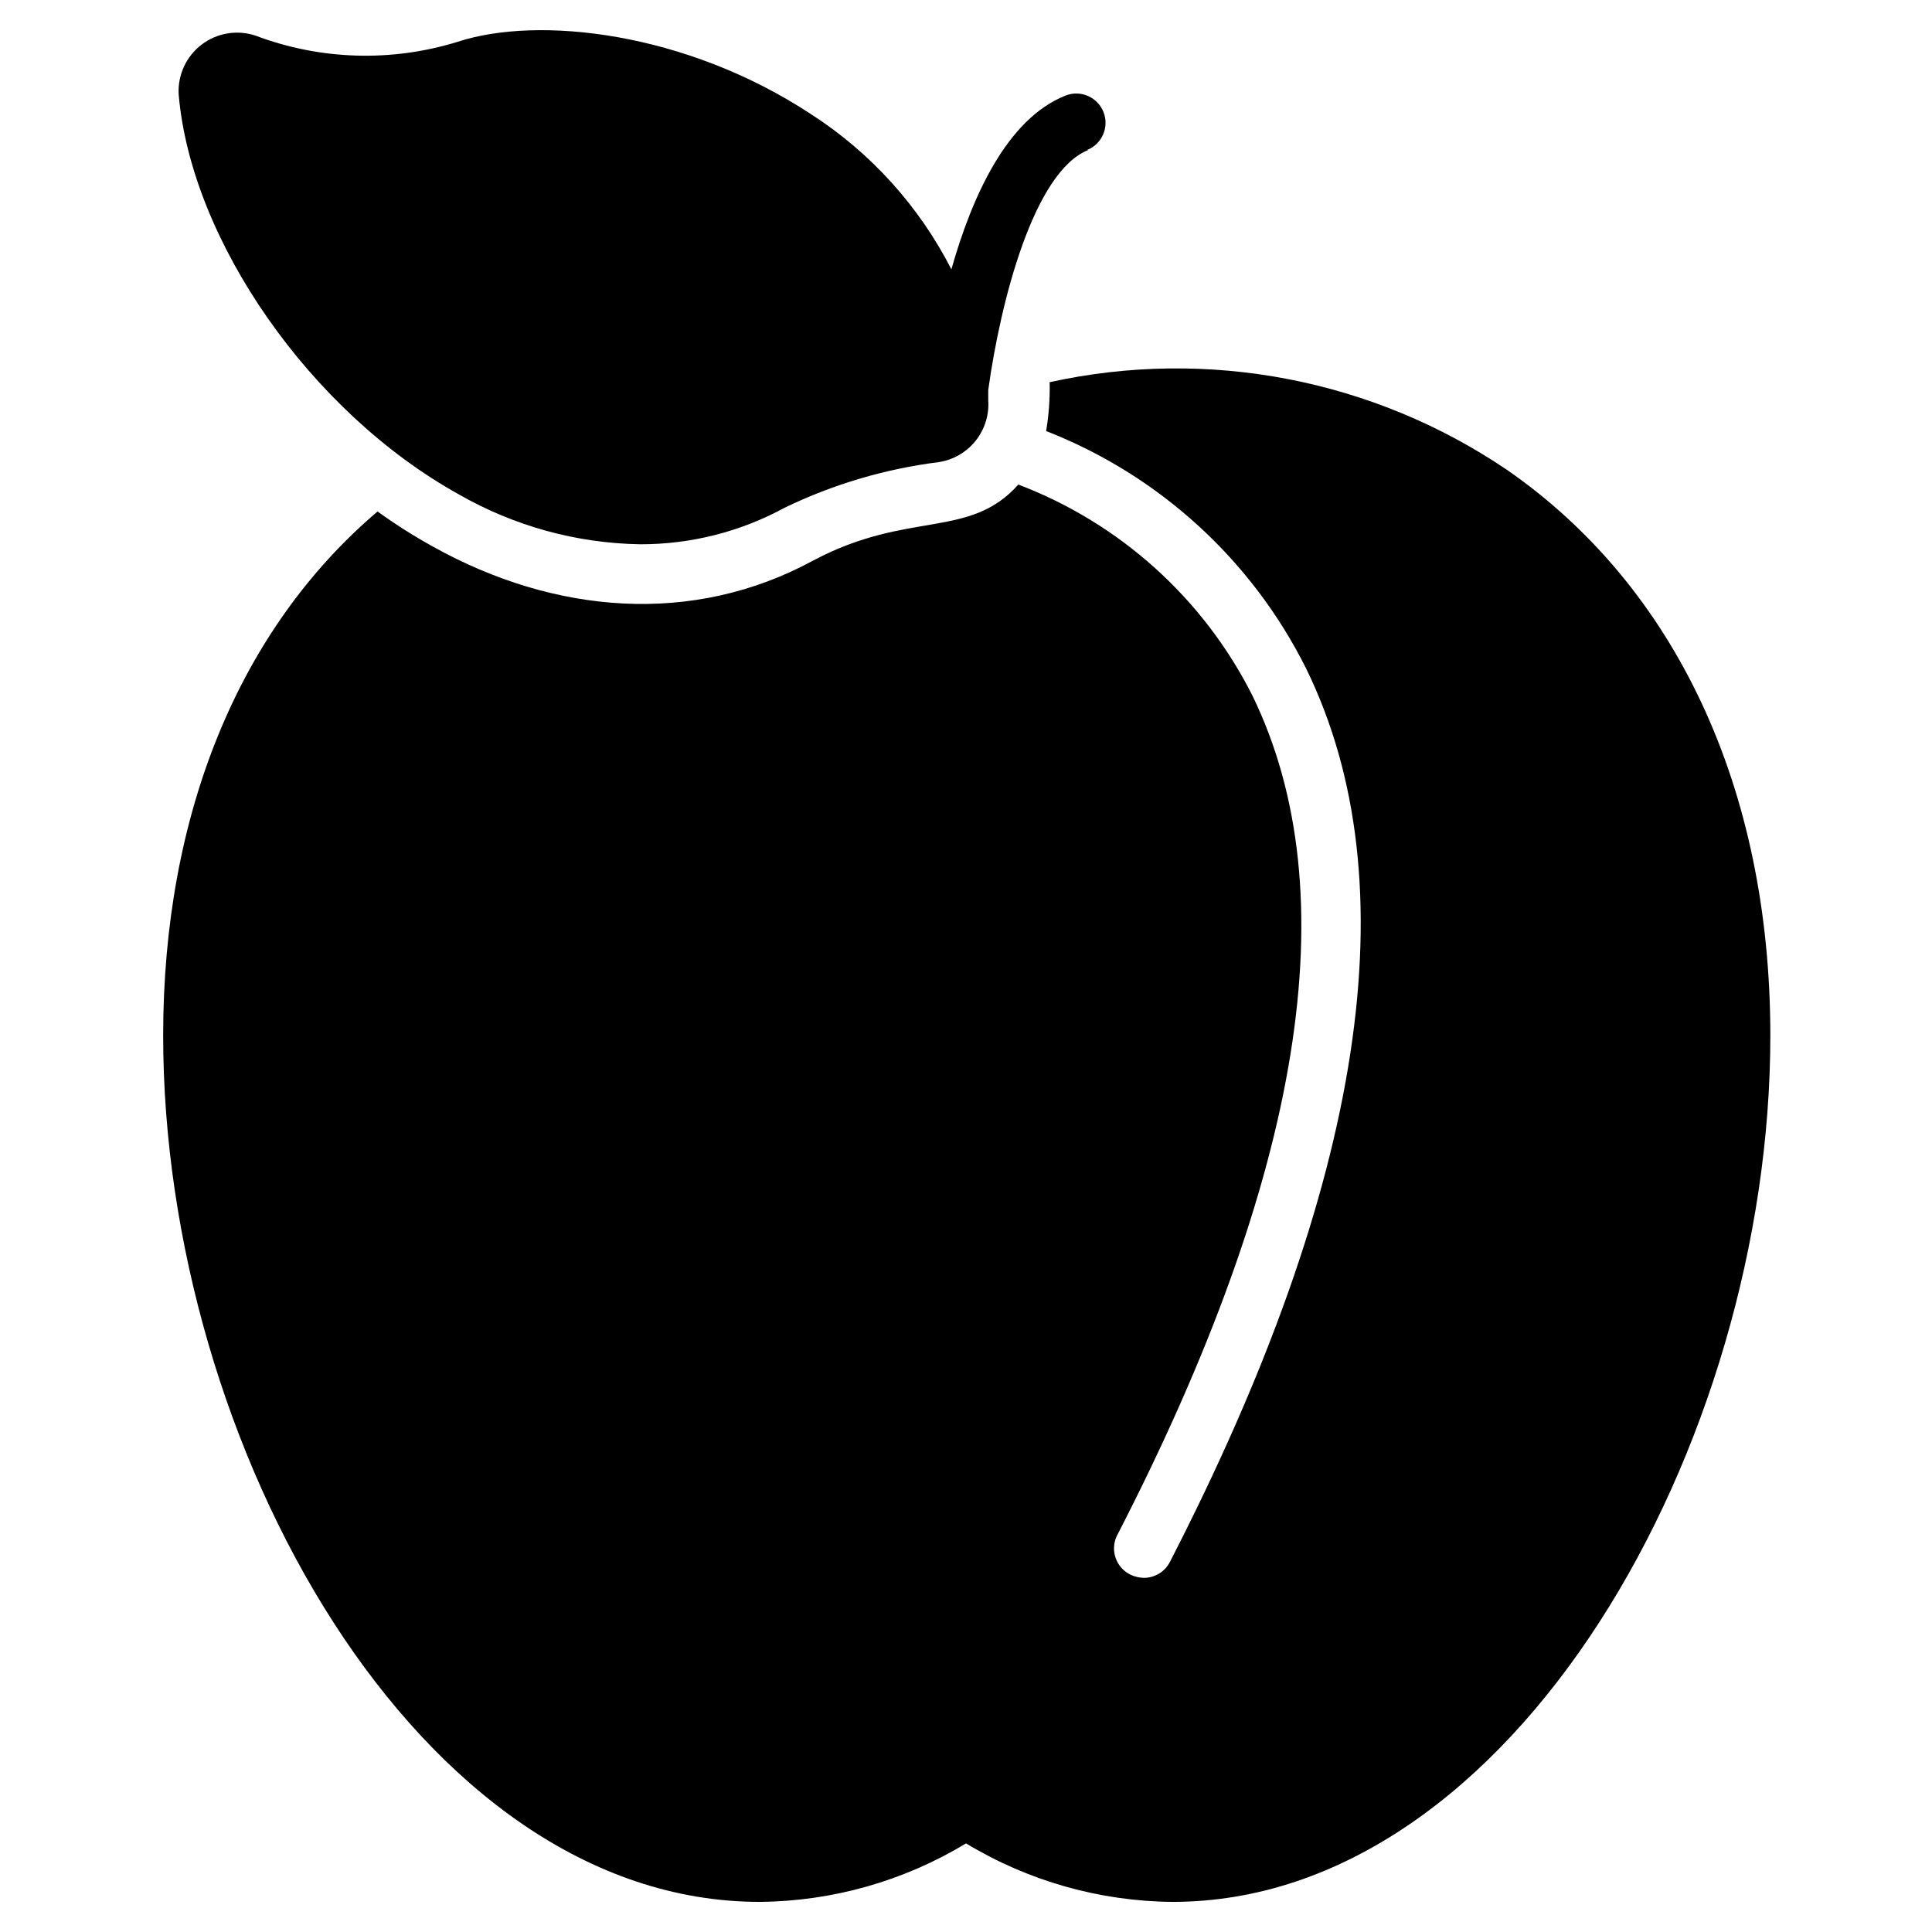
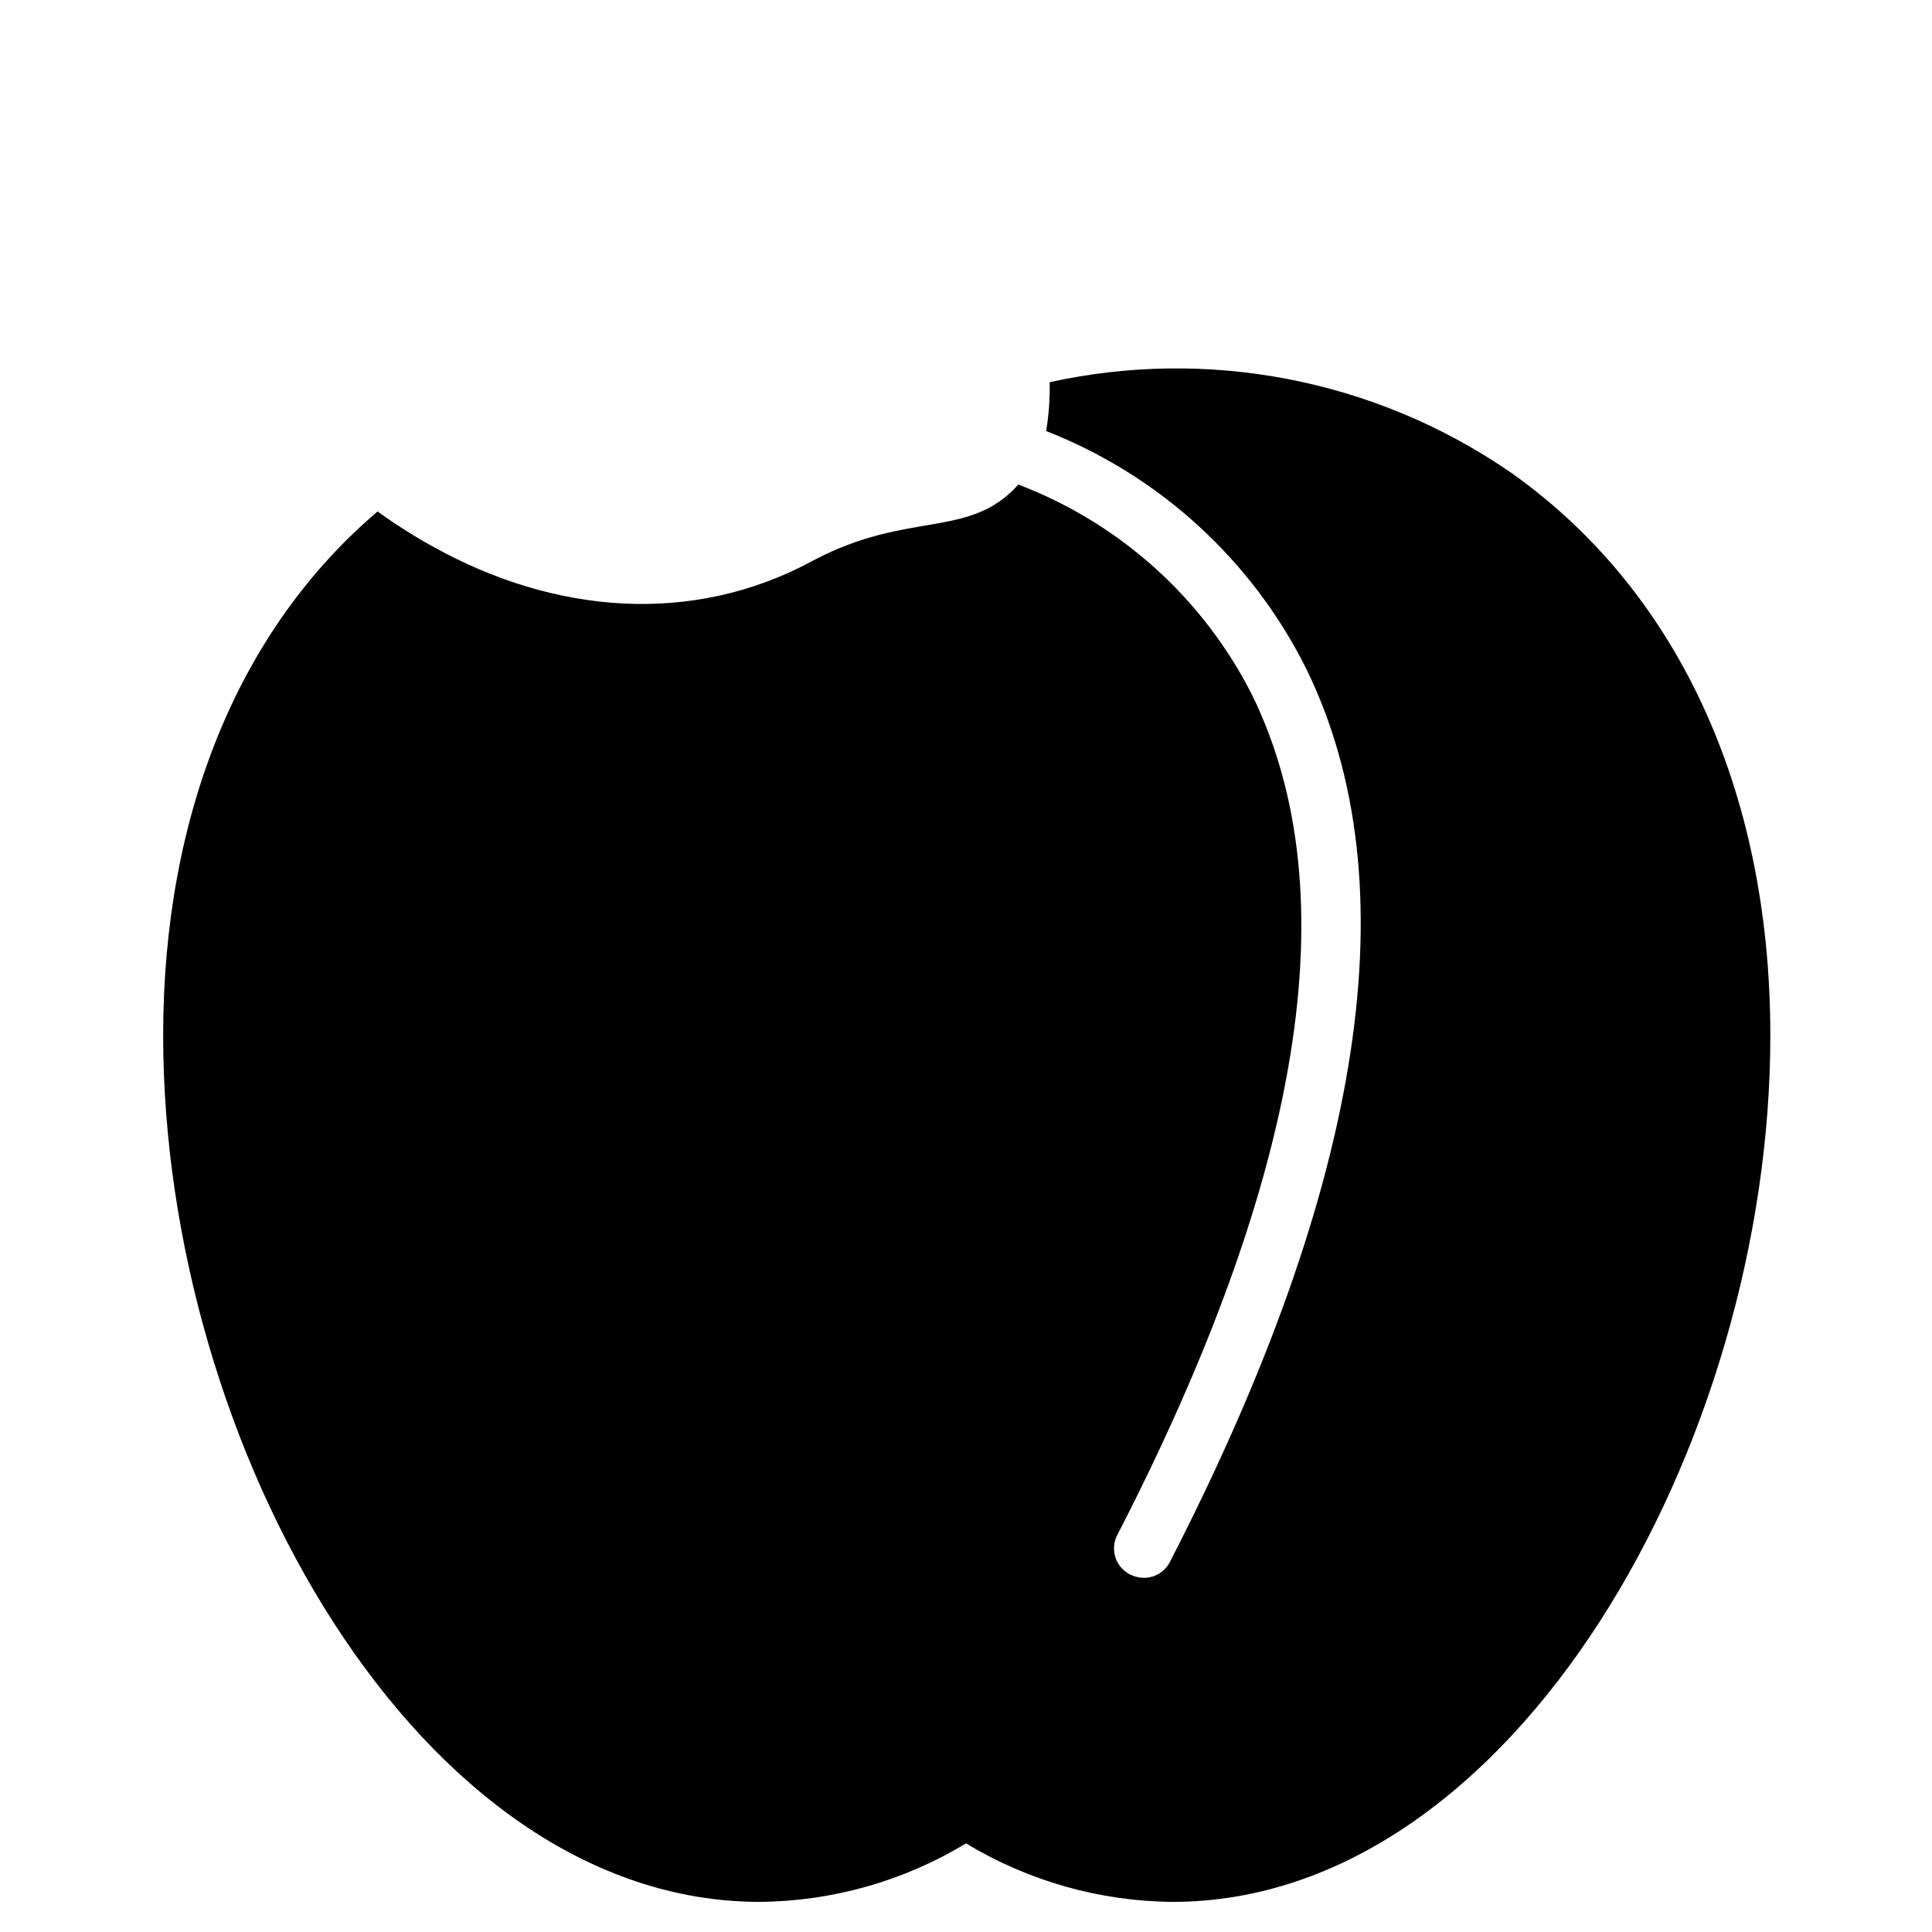
<svg xmlns="http://www.w3.org/2000/svg" fill="#000000" width="800px" height="800px" version="1.1" viewBox="144 144 512 512">
  <g>
-     <path d="m432.4 183.75c-14.418 5.734-23.254 40.07-26.508 63.637v2.637c0.281 3.871-0.902 7.707-3.312 10.75s-5.875 5.07-9.711 5.68c-14.207 1.781-28.031 5.863-40.926 12.094-11.77 6.402-24.965 9.734-38.367 9.688-16.82-0.285-33.297-4.82-47.898-13.176-39.375-21.781-71.078-67.434-74.332-106.11-0.262-5.117 2.019-10.035 6.098-13.137 4.078-3.102 9.426-3.988 14.289-2.367 17.172 6.484 36.02 7.055 53.559 1.629 21.312-6.977 60.379-2.715 93.707 19.223 15.777 10.184 28.586 24.355 37.129 41.078 5.426-19.145 14.648-39.84 30.23-46.039h-0.004c3.981-1.586 8.492 0.359 10.078 4.34 1.582 3.981-0.359 8.492-4.344 10.074z" />
    <path d="m543.39 268.54c-35.5-24.066-79.336-32.477-121.22-23.254 0.098 4.336-0.215 8.668-0.934 12.945 29.973 11.719 54.527 34.148 68.906 62.938 27.75 56.738 15.5 136.42-36.121 236.79h0.004c-1.336 2.578-3.996 4.191-6.898 4.188-1.238-0.027-2.453-0.316-3.566-0.852-3.758-1.848-5.371-6.344-3.644-10.156 49.375-95.723 61.465-170.52 35.965-222.84-12.973-25.711-35.09-45.645-62.008-55.883-13.023 14.57-29.066 6.742-54.258 20.074-32.168 17.516-68.828 14.184-100.76-3.566l0.004 0.004c-5.121-2.824-10.066-5.957-14.805-9.379-36.816 31.312-56.816 80.375-56.816 138.89 0 108.51 67.59 229.58 158.12 229.58h0.004c19.277-0.164 38.152-5.519 54.645-15.5 16.516 9.984 35.418 15.34 54.719 15.5 90.453 0 158.43-121.22 158.43-229.58 0-65.727-25.191-118.98-69.758-149.9z" />
  </g>
</svg>